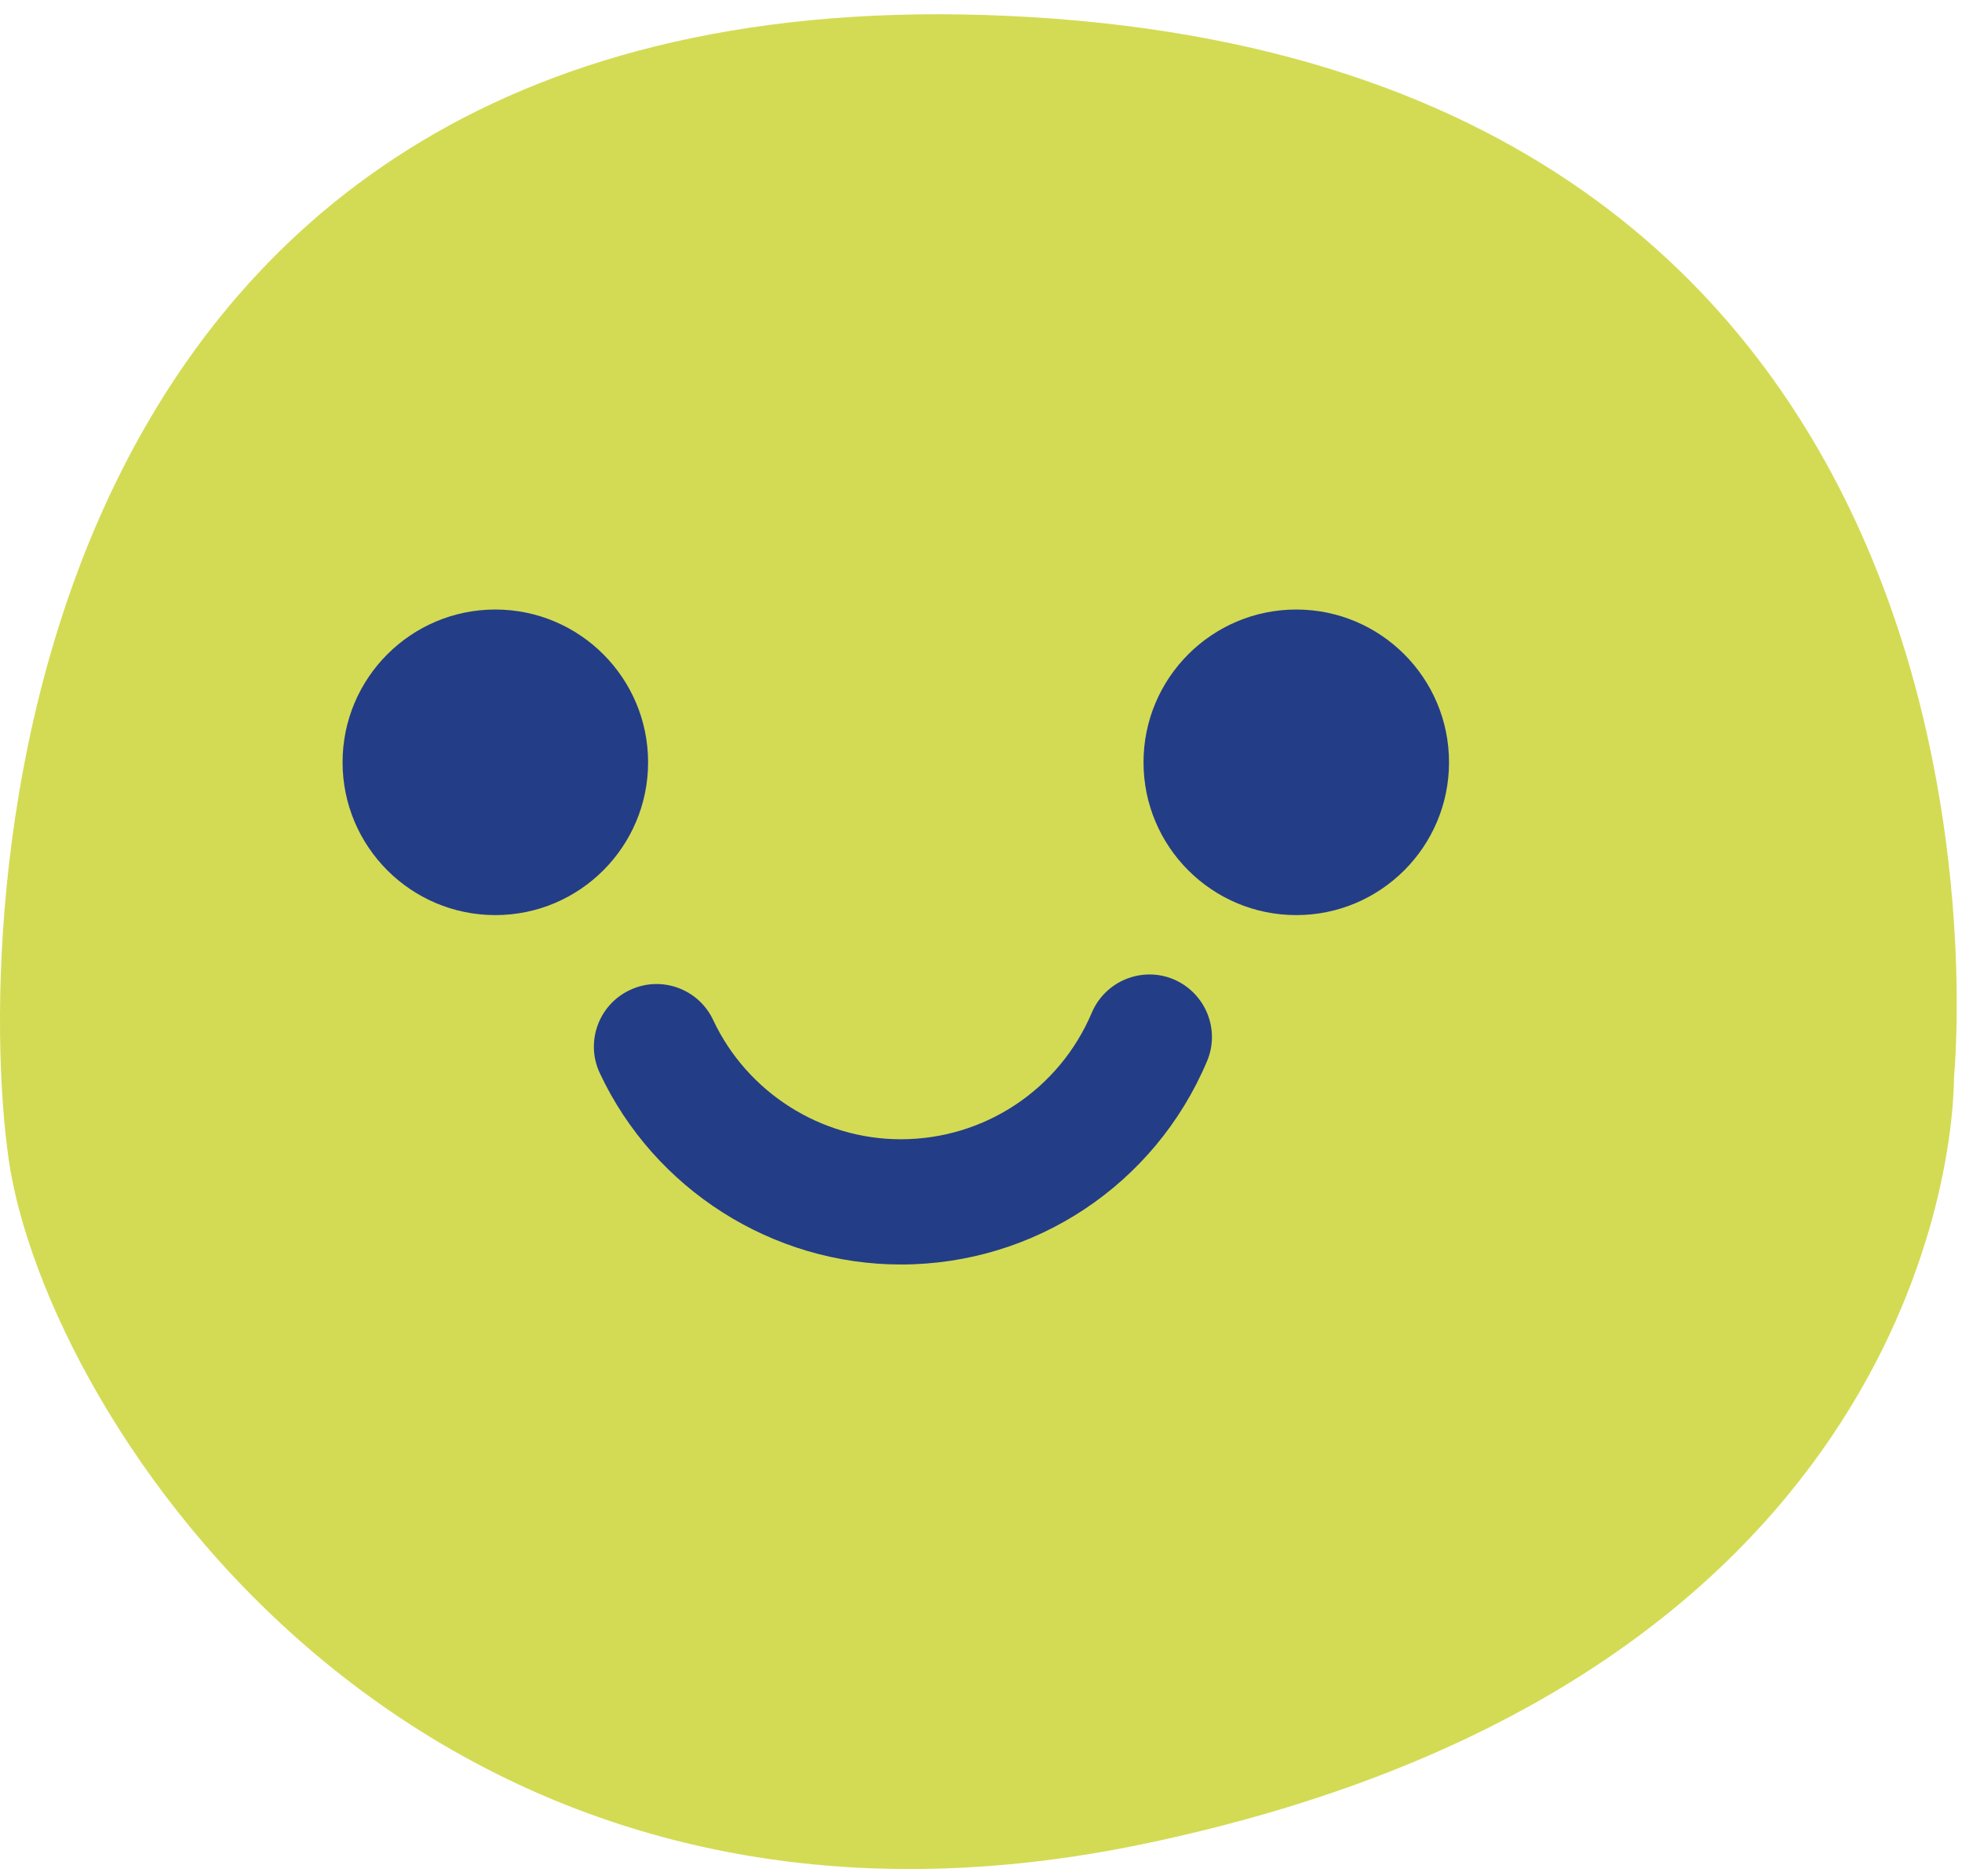
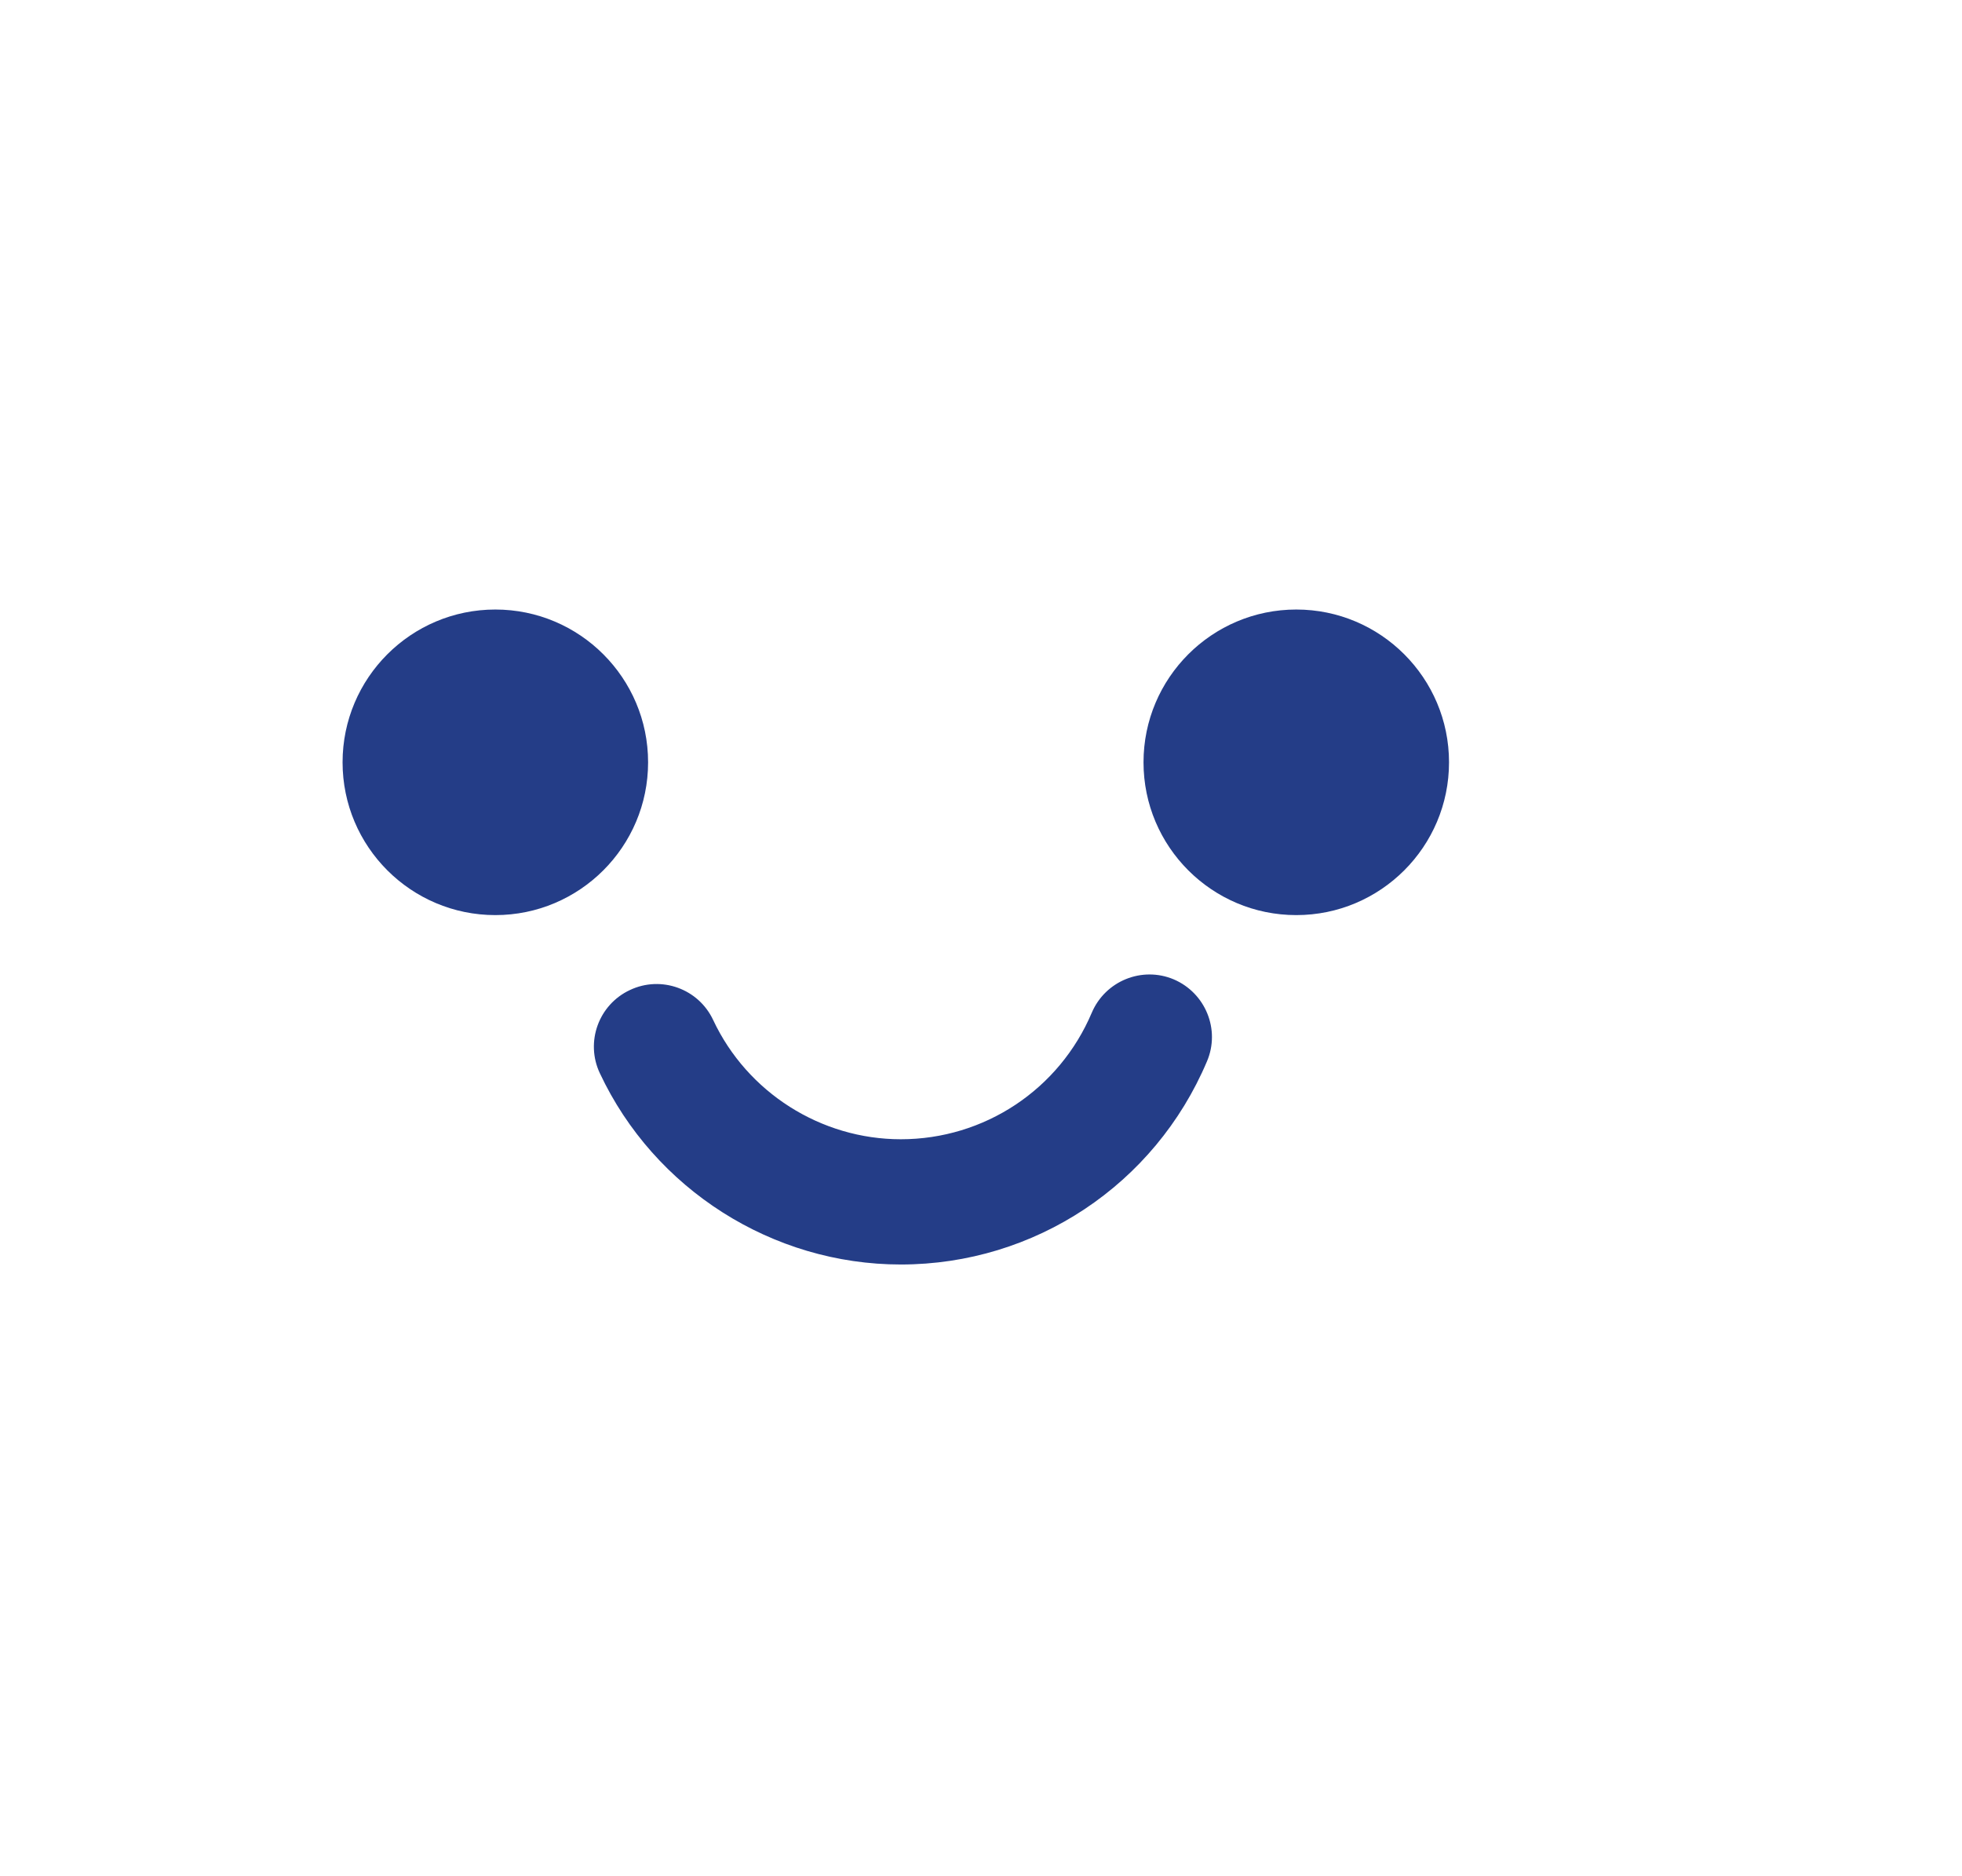
<svg xmlns="http://www.w3.org/2000/svg" width="136" height="130" viewBox="0 0 136 130" fill="none">
-   <path d="M71.526 1.19C0.601 -3.106 -1.959 62.51 0.601 80.346C3.162 98.182 28.722 138.309 79.207 127.807C129.692 117.291 135.348 83.571 135.449 74.617C135.434 74.603 142.465 5.487 71.526 1.19Z" fill="#D3DB54" />
  <path d="M44.924 52.832C44.924 58.676 40.179 63.421 34.335 63.421C28.491 63.421 23.746 58.676 23.746 52.832C23.746 46.988 28.491 42.243 34.335 42.243C40.179 42.243 44.924 46.988 44.924 52.832Z" fill="#243D87" />
  <path d="M100.442 52.832C100.442 58.676 95.698 63.421 89.854 63.421C84.01 63.421 79.265 58.676 79.265 52.832C79.265 46.988 84.01 42.243 89.854 42.243C95.698 42.243 100.442 46.988 100.442 52.832Z" fill="#243D87" />
  <path d="M62.441 87.636C53.545 87.636 45.358 82.428 41.582 74.385C40.555 72.216 41.495 69.626 43.665 68.614C45.835 67.587 48.424 68.527 49.437 70.697C51.795 75.716 56.901 78.956 62.441 78.956C68.228 78.956 73.421 75.514 75.677 70.19C76.618 67.977 79.164 66.95 81.362 67.876C83.561 68.816 84.603 71.362 83.662 73.561C80.046 82.11 71.714 87.636 62.441 87.636Z" fill="#243D87" />
</svg>